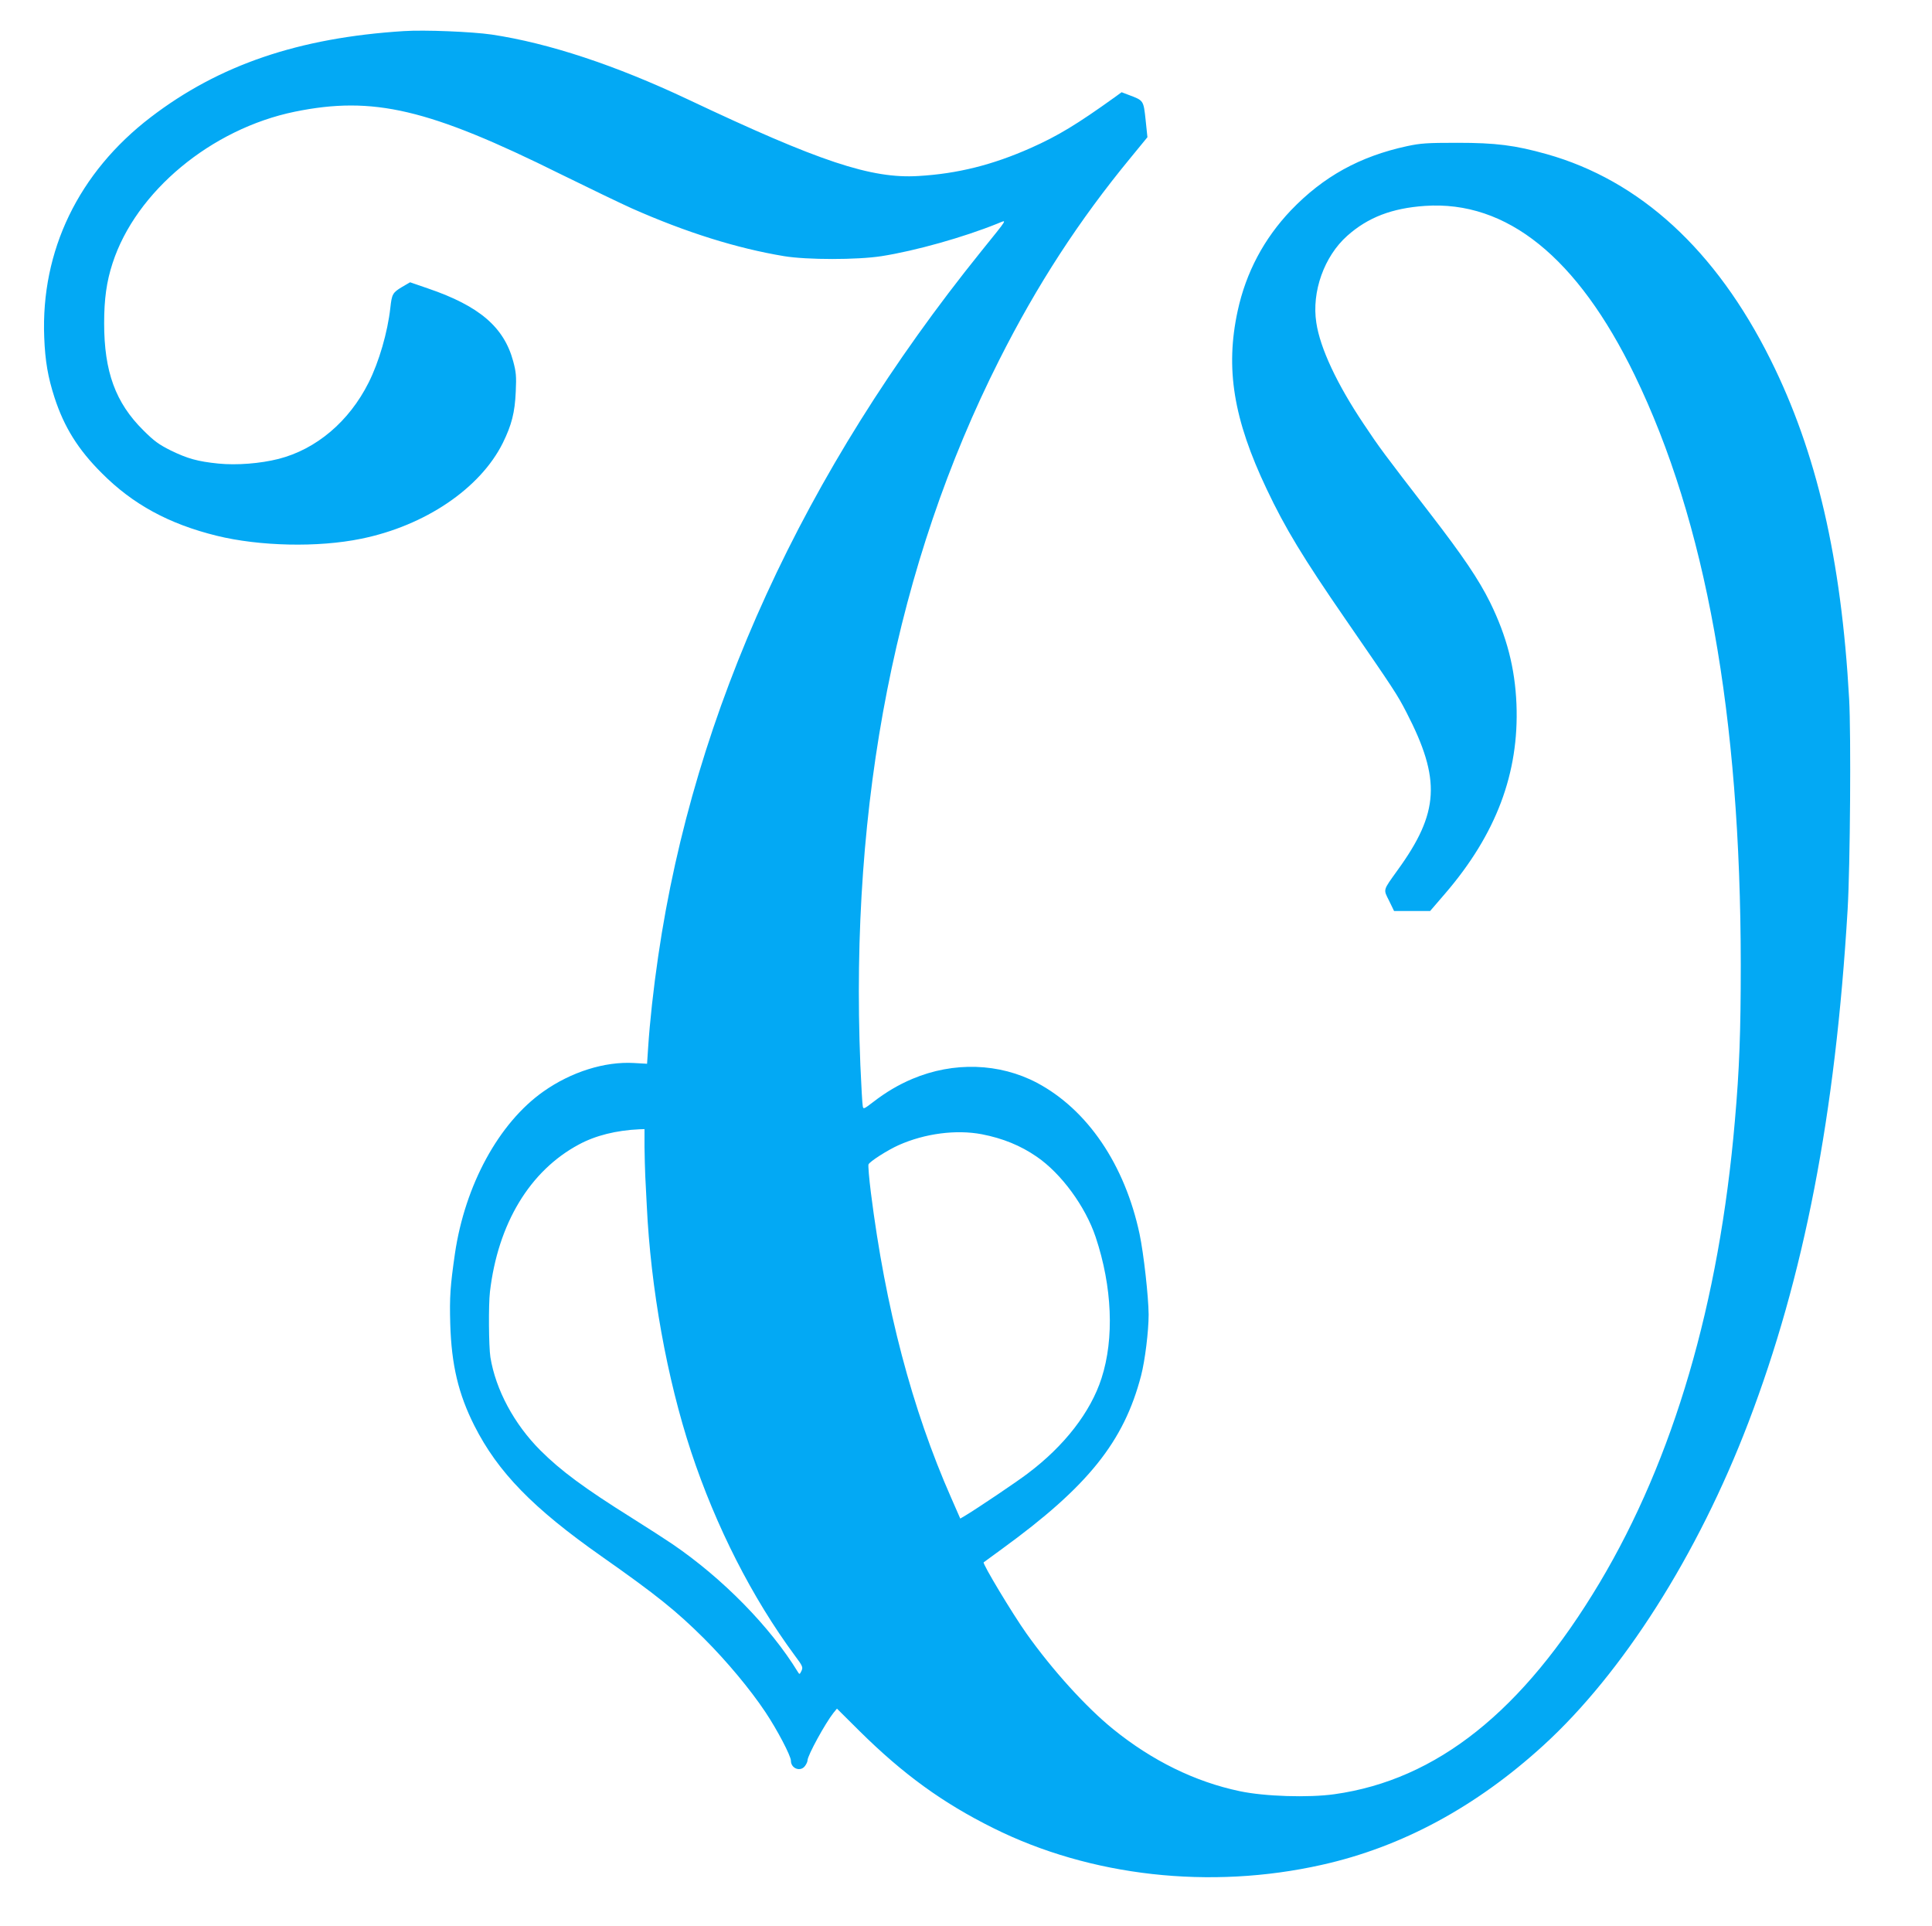
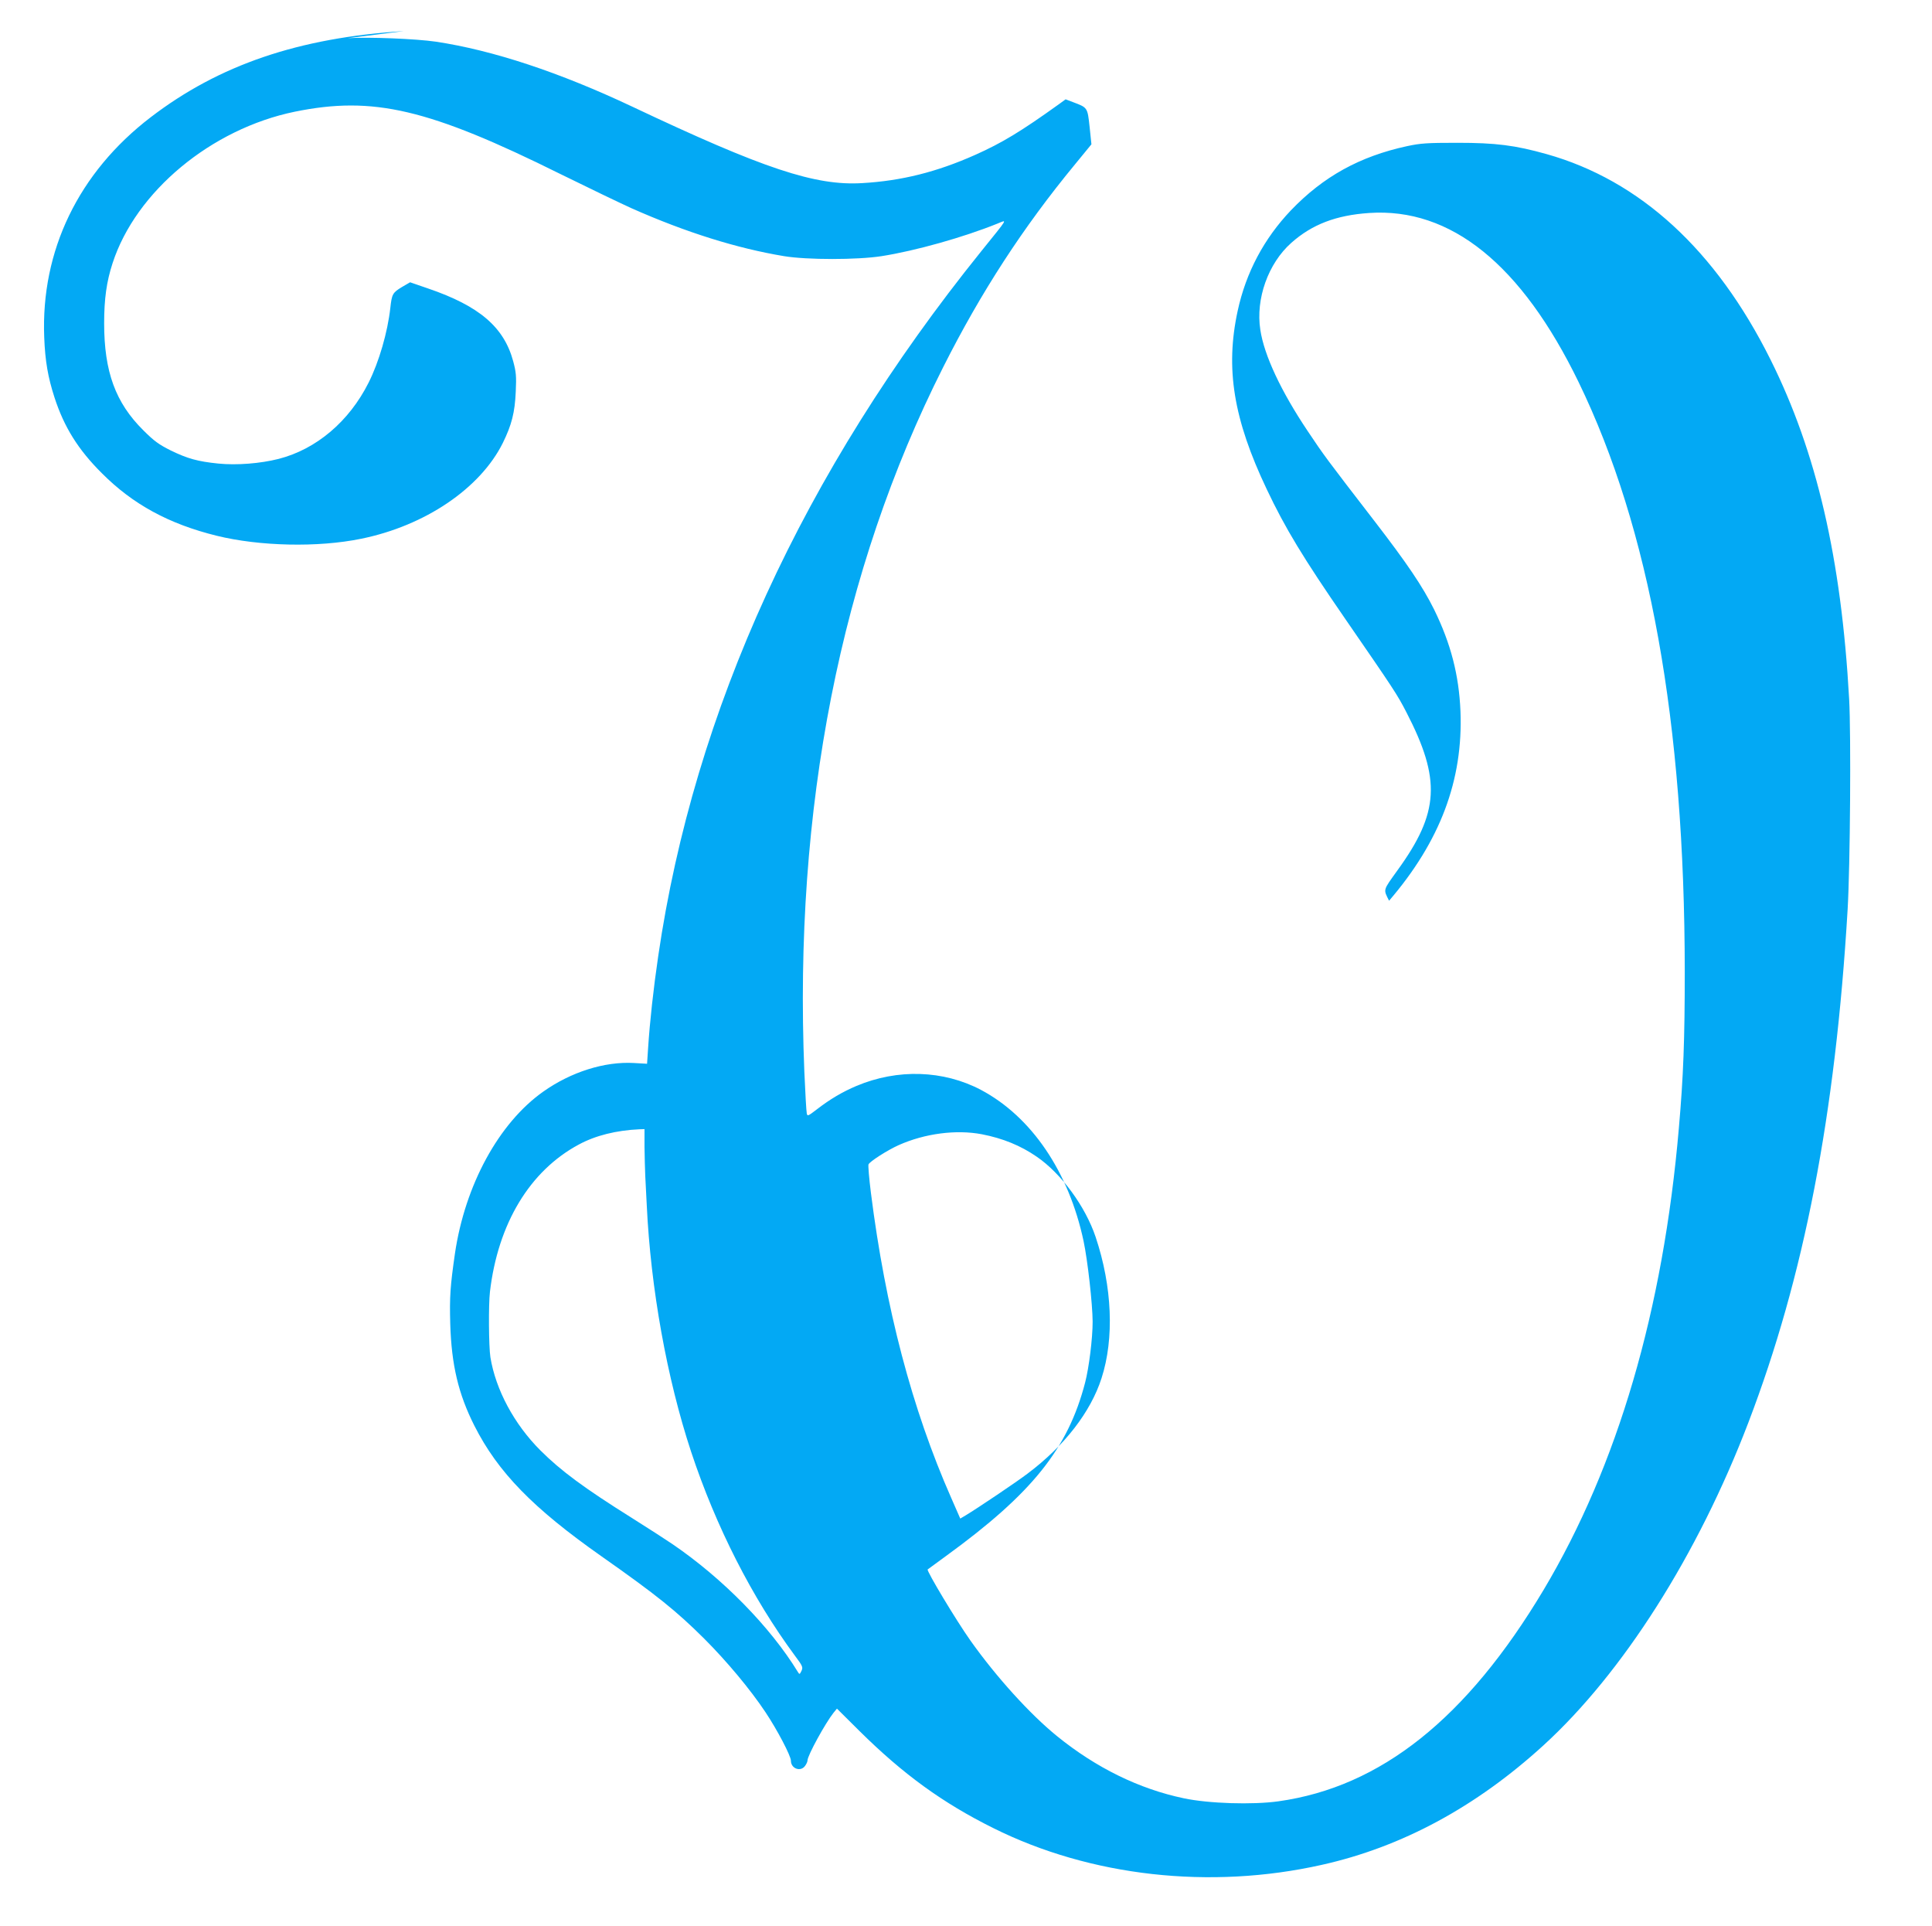
<svg xmlns="http://www.w3.org/2000/svg" version="1.0" width="1280pt" height="1276pt" viewBox="0 0 1280 1276" preserveAspectRatio="xMidYMid meet">
  <g transform="translate(0,1276) scale(0.1,-0.1)" fill="#03a9f4" stroke="none">
-     <path d="M2675 12554 c-696 -44 -1224 -224 -1677 -571 -478 -366 -728 -884 -705 -1458 6 -158 25 -265 68 -398 64 -197 157 -346 314 -502 205 -206 444 -336 760 -414 284 -70 672 -79 958 -20 423 86 788 333 938 634 59 120 80 202 86 340 5 104 2 131 -17 202 -61 226 -224 366 -564 482 l-119 41 -55 -32 c-61 -37 -66 -47 -76 -138 -18 -161 -75 -358 -144 -495 -129 -257 -346 -441 -596 -505 -122 -31 -279 -43 -399 -31 -138 14 -205 33 -316 87 -78 39 -110 62 -181 133 -185 183 -260 389 -260 710 0 161 16 276 56 398 154 474 653 889 1207 1003 519 106 888 20 1762 -414 187 -92 399 -194 470 -226 361 -160 697 -265 1010 -317 152 -25 484 -25 645 0 224 35 544 125 769 216 65 26 76 45 -110 -186 -1178 -1462 -1900 -3039 -2138 -4666 -32 -217 -56 -438 -67 -608 l-7 -106 -87 5 c-194 11 -416 -59 -600 -189 -295 -208 -519 -619 -586 -1074 -31 -216 -36 -284 -31 -465 8 -272 54 -465 160 -675 156 -308 388 -546 842 -865 366 -257 497 -363 680 -545 149 -149 304 -334 406 -487 77 -115 169 -290 169 -322 0 -53 65 -76 94 -34 9 12 16 28 16 36 0 32 118 247 172 315 l23 28 150 -149 c289 -286 551 -476 885 -642 643 -321 1438 -410 2177 -244 530 118 1022 384 1468 791 526 480 1023 1262 1358 2138 370 968 577 2038 658 3400 17 289 23 1161 10 1395 -52 931 -215 1634 -521 2248 -362 726 -865 1187 -1483 1361 -210 59 -337 75 -592 75 -201 0 -243 -3 -332 -22 -315 -68 -556 -202 -770 -425 -179 -188 -298 -412 -353 -666 -83 -382 -28 -718 192 -1181 123 -260 242 -456 522 -862 324 -470 342 -497 404 -617 230 -445 218 -664 -59 -1046 -98 -137 -95 -124 -56 -202 l33 -68 119 0 120 0 99 115 c338 393 491 798 473 1255 -10 240 -64 449 -175 675 -75 151 -178 304 -397 588 -314 407 -334 434 -440 593 -177 264 -289 503 -314 671 -32 205 52 440 205 576 137 122 296 183 515 198 542 37 1010 -341 1389 -1121 471 -971 702 -2252 703 -3905 0 -446 -9 -694 -39 -1035 -104 -1209 -406 -2238 -896 -3060 -509 -852 -1079 -1306 -1757 -1401 -171 -24 -462 -15 -627 20 -296 62 -581 202 -839 411 -179 145 -403 392 -574 633 -95 134 -293 464 -284 472 5 4 60 44 123 90 568 413 806 709 920 1147 26 100 50 294 50 405 -1 120 -33 405 -60 533 -98 460 -345 824 -680 1002 -249 131 -552 141 -825 26 -92 -39 -174 -87 -262 -155 -60 -46 -63 -47 -67 -26 -3 13 -10 137 -16 275 -71 1744 239 3319 920 4668 251 498 529 926 873 1343 l109 133 -12 115 c-14 129 -13 128 -109 164 l-50 19 -44 -32 c-252 -181 -378 -257 -555 -336 -256 -114 -489 -172 -748 -187 -312 -19 -654 95 -1523 506 -483 228 -924 374 -1303 431 -130 19 -445 32 -583 23z m1595 -7391 c1 -65 3 -152 5 -193 2 -41 7 -129 10 -195 26 -550 134 -1149 294 -1633 164 -495 404 -967 688 -1351 51 -68 54 -76 43 -100 -12 -24 -13 -25 -24 -7 -183 299 -498 620 -831 847 -44 30 -165 108 -270 174 -313 196 -470 312 -605 447 -174 174 -296 402 -331 617 -11 71 -13 349 -3 433 53 452 264 802 589 976 111 60 248 94 403 101 l32 1 0 -117z m2235 83 c139 -27 257 -75 364 -149 162 -111 322 -329 390 -532 110 -329 124 -672 39 -935 -72 -224 -246 -449 -490 -632 -72 -55 -331 -229 -409 -276 l-37 -22 -60 137 c-260 589 -436 1260 -532 2021 -12 95 -19 180 -16 188 7 19 128 96 200 128 175 78 382 104 551 72z" />
+     <path d="M2675 12554 c-696 -44 -1224 -224 -1677 -571 -478 -366 -728 -884 -705 -1458 6 -158 25 -265 68 -398 64 -197 157 -346 314 -502 205 -206 444 -336 760 -414 284 -70 672 -79 958 -20 423 86 788 333 938 634 59 120 80 202 86 340 5 104 2 131 -17 202 -61 226 -224 366 -564 482 l-119 41 -55 -32 c-61 -37 -66 -47 -76 -138 -18 -161 -75 -358 -144 -495 -129 -257 -346 -441 -596 -505 -122 -31 -279 -43 -399 -31 -138 14 -205 33 -316 87 -78 39 -110 62 -181 133 -185 183 -260 389 -260 710 0 161 16 276 56 398 154 474 653 889 1207 1003 519 106 888 20 1762 -414 187 -92 399 -194 470 -226 361 -160 697 -265 1010 -317 152 -25 484 -25 645 0 224 35 544 125 769 216 65 26 76 45 -110 -186 -1178 -1462 -1900 -3039 -2138 -4666 -32 -217 -56 -438 -67 -608 l-7 -106 -87 5 c-194 11 -416 -59 -600 -189 -295 -208 -519 -619 -586 -1074 -31 -216 -36 -284 -31 -465 8 -272 54 -465 160 -675 156 -308 388 -546 842 -865 366 -257 497 -363 680 -545 149 -149 304 -334 406 -487 77 -115 169 -290 169 -322 0 -53 65 -76 94 -34 9 12 16 28 16 36 0 32 118 247 172 315 l23 28 150 -149 c289 -286 551 -476 885 -642 643 -321 1438 -410 2177 -244 530 118 1022 384 1468 791 526 480 1023 1262 1358 2138 370 968 577 2038 658 3400 17 289 23 1161 10 1395 -52 931 -215 1634 -521 2248 -362 726 -865 1187 -1483 1361 -210 59 -337 75 -592 75 -201 0 -243 -3 -332 -22 -315 -68 -556 -202 -770 -425 -179 -188 -298 -412 -353 -666 -83 -382 -28 -718 192 -1181 123 -260 242 -456 522 -862 324 -470 342 -497 404 -617 230 -445 218 -664 -59 -1046 -98 -137 -95 -124 -56 -202 c338 393 491 798 473 1255 -10 240 -64 449 -175 675 -75 151 -178 304 -397 588 -314 407 -334 434 -440 593 -177 264 -289 503 -314 671 -32 205 52 440 205 576 137 122 296 183 515 198 542 37 1010 -341 1389 -1121 471 -971 702 -2252 703 -3905 0 -446 -9 -694 -39 -1035 -104 -1209 -406 -2238 -896 -3060 -509 -852 -1079 -1306 -1757 -1401 -171 -24 -462 -15 -627 20 -296 62 -581 202 -839 411 -179 145 -403 392 -574 633 -95 134 -293 464 -284 472 5 4 60 44 123 90 568 413 806 709 920 1147 26 100 50 294 50 405 -1 120 -33 405 -60 533 -98 460 -345 824 -680 1002 -249 131 -552 141 -825 26 -92 -39 -174 -87 -262 -155 -60 -46 -63 -47 -67 -26 -3 13 -10 137 -16 275 -71 1744 239 3319 920 4668 251 498 529 926 873 1343 l109 133 -12 115 c-14 129 -13 128 -109 164 l-50 19 -44 -32 c-252 -181 -378 -257 -555 -336 -256 -114 -489 -172 -748 -187 -312 -19 -654 95 -1523 506 -483 228 -924 374 -1303 431 -130 19 -445 32 -583 23z m1595 -7391 c1 -65 3 -152 5 -193 2 -41 7 -129 10 -195 26 -550 134 -1149 294 -1633 164 -495 404 -967 688 -1351 51 -68 54 -76 43 -100 -12 -24 -13 -25 -24 -7 -183 299 -498 620 -831 847 -44 30 -165 108 -270 174 -313 196 -470 312 -605 447 -174 174 -296 402 -331 617 -11 71 -13 349 -3 433 53 452 264 802 589 976 111 60 248 94 403 101 l32 1 0 -117z m2235 83 c139 -27 257 -75 364 -149 162 -111 322 -329 390 -532 110 -329 124 -672 39 -935 -72 -224 -246 -449 -490 -632 -72 -55 -331 -229 -409 -276 l-37 -22 -60 137 c-260 589 -436 1260 -532 2021 -12 95 -19 180 -16 188 7 19 128 96 200 128 175 78 382 104 551 72z" />
  </g>
</svg>